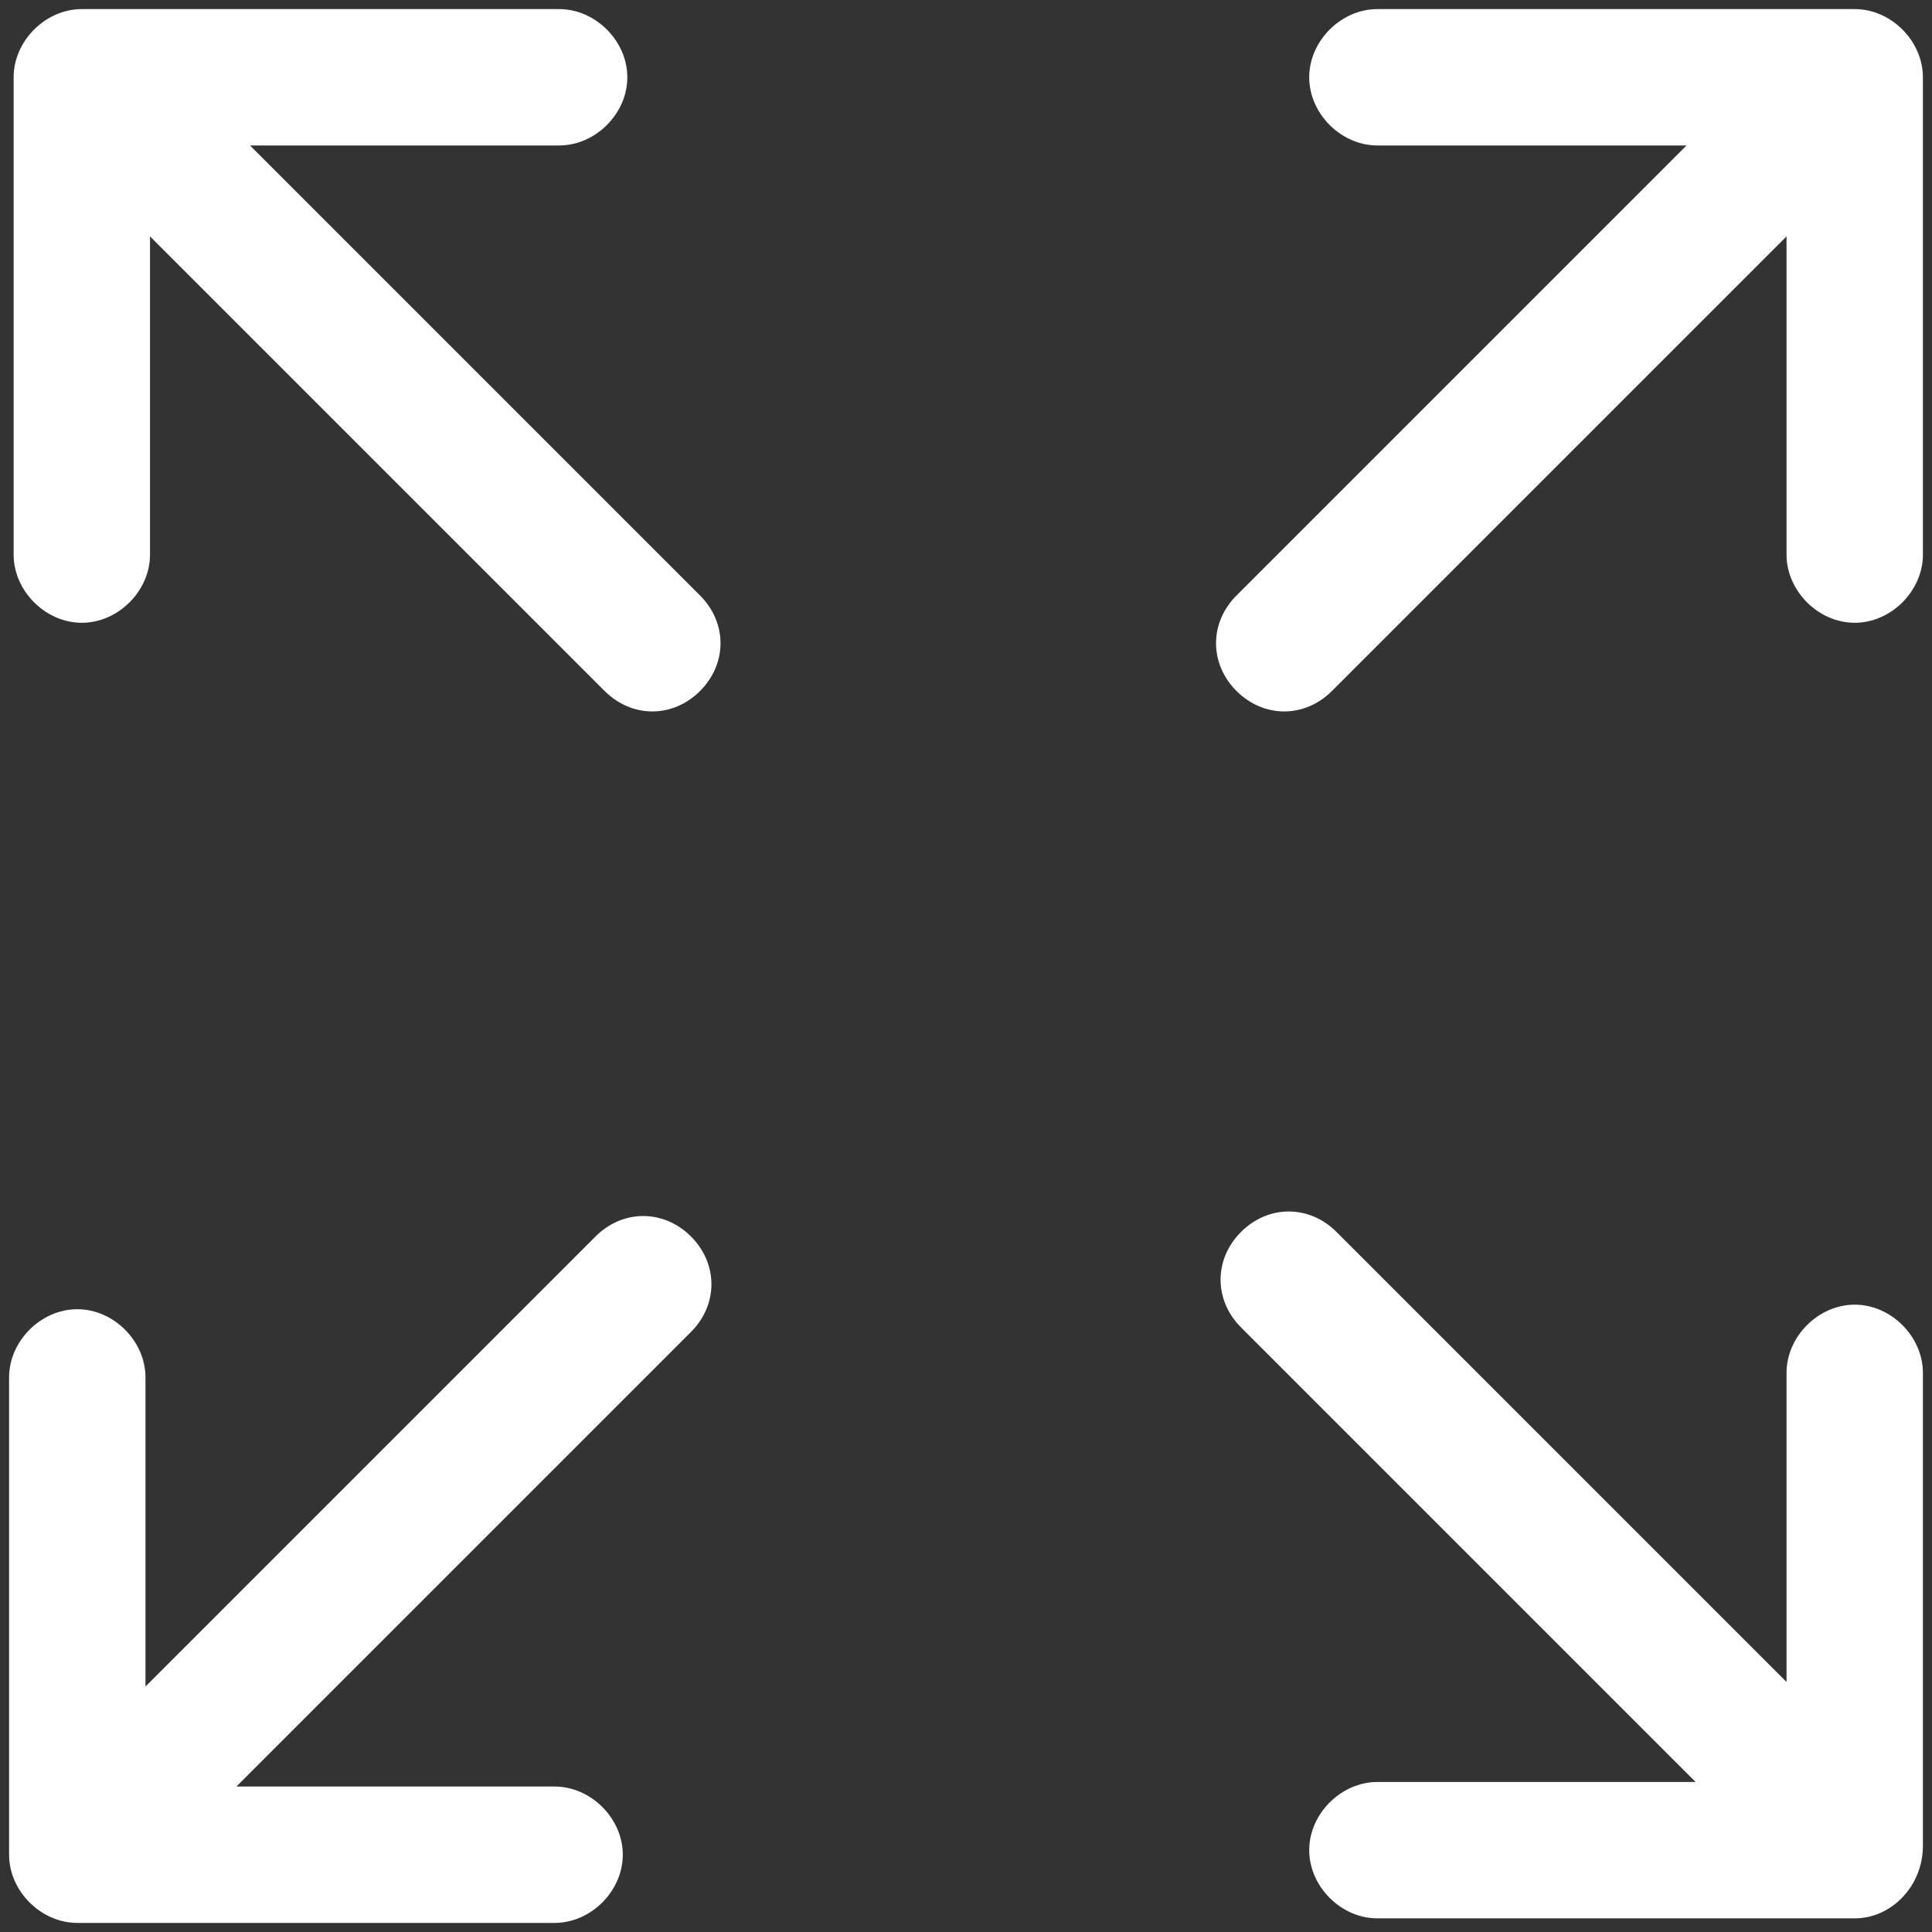
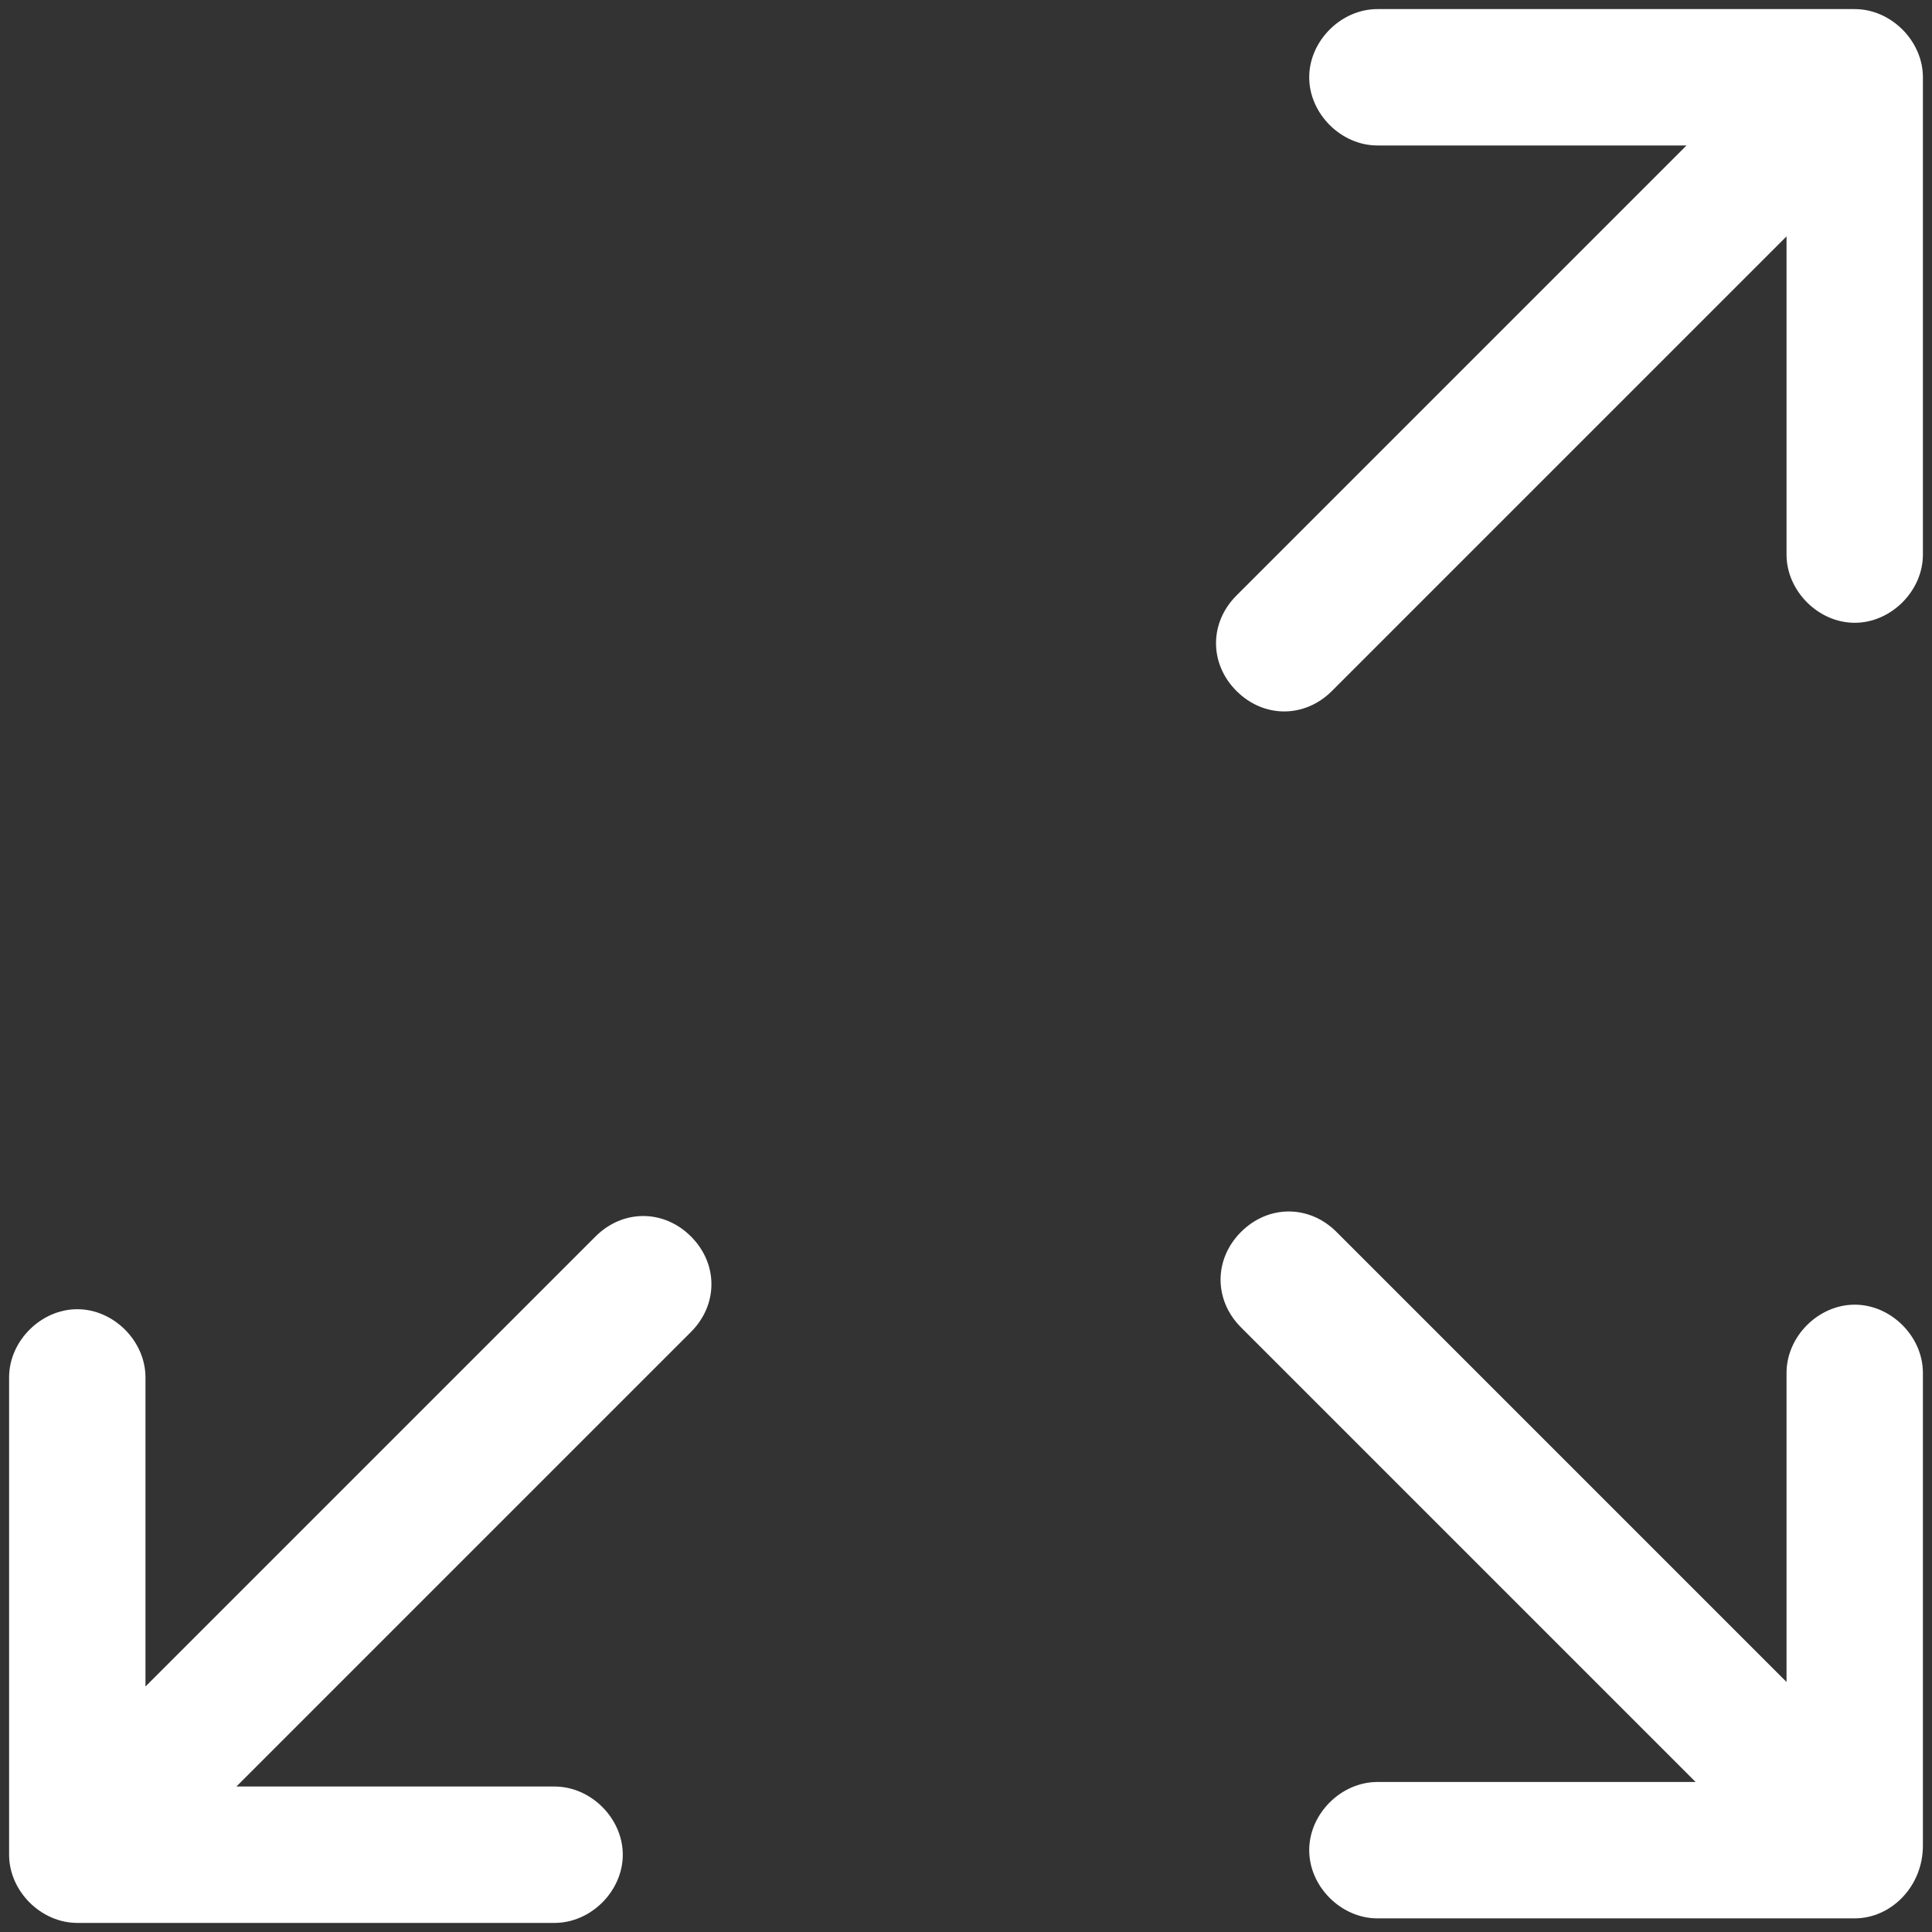
<svg xmlns="http://www.w3.org/2000/svg" version="1.1" id="Ebene_1" x="0px" y="0px" viewBox="0 0 42.5 42.5" style="enable-background:new 0 0 42.5 42.5;" xml:space="preserve">
  <rect x="0" y="0" width="42.5" height="42.5" fill="#333333" stroke="none" />
  <style type="text/css">
	.st0{fill-rule:evenodd;clip-rule:evenodd;fill:#FFFFFF;}
</style>
  <g>
    <path class="st0" d="M29.3,15.2l10-10v7c0,0.8,0.7,1.5,1.5,1.5s1.5-0.7,1.5-1.5V1.7c0-0.8-0.7-1.5-1.5-1.5h-0.1h0H30.3   c-0.8,0-1.5,0.7-1.5,1.5s0.7,1.5,1.5,1.5h6.8l-9.9,9.9c-0.6,0.6-0.6,1.5,0,2.1C27.8,15.8,28.7,15.8,29.3,15.2z" />
    <path class="st0" d="M13.1,27.2l-9.9,9.9v-6.8c0-0.8-0.7-1.5-1.5-1.5s-1.5,0.7-1.5,1.5v10.5c0,0.8,0.7,1.5,1.5,1.5h10.5   c0.8,0,1.5-0.7,1.5-1.5s-0.7-1.5-1.5-1.5h-7l10-10c0.6-0.6,0.6-1.5,0-2.1C14.6,26.6,13.7,26.6,13.1,27.2z" />
    <path class="st0" d="M42.3,40.6V30.2c0-0.8-0.7-1.5-1.5-1.5s-1.5,0.7-1.5,1.5V37l-9.9-9.9c-0.6-0.6-1.5-0.6-2.1,0   c-0.6,0.6-0.6,1.5,0,2.1l0,0l10,10h-7c-0.8,0-1.5,0.7-1.5,1.5s0.7,1.5,1.5,1.5h10.5C41.6,42.2,42.3,41.5,42.3,40.6L42.3,40.6   L42.3,40.6z" />
-     <path class="st0" d="M5.5,3.2h6.8c0.8,0,1.5-0.7,1.5-1.5s-0.7-1.5-1.5-1.5H1.9h0H1.8C1,0.2,0.3,0.9,0.3,1.7v10.5   c0,0.8,0.7,1.5,1.5,1.5s1.5-0.7,1.5-1.5v-7l10,10c0.6,0.6,1.5,0.6,2.1,0c0.6-0.6,0.6-1.5,0-2.1L5.5,3.2z" />
  </g>
</svg>